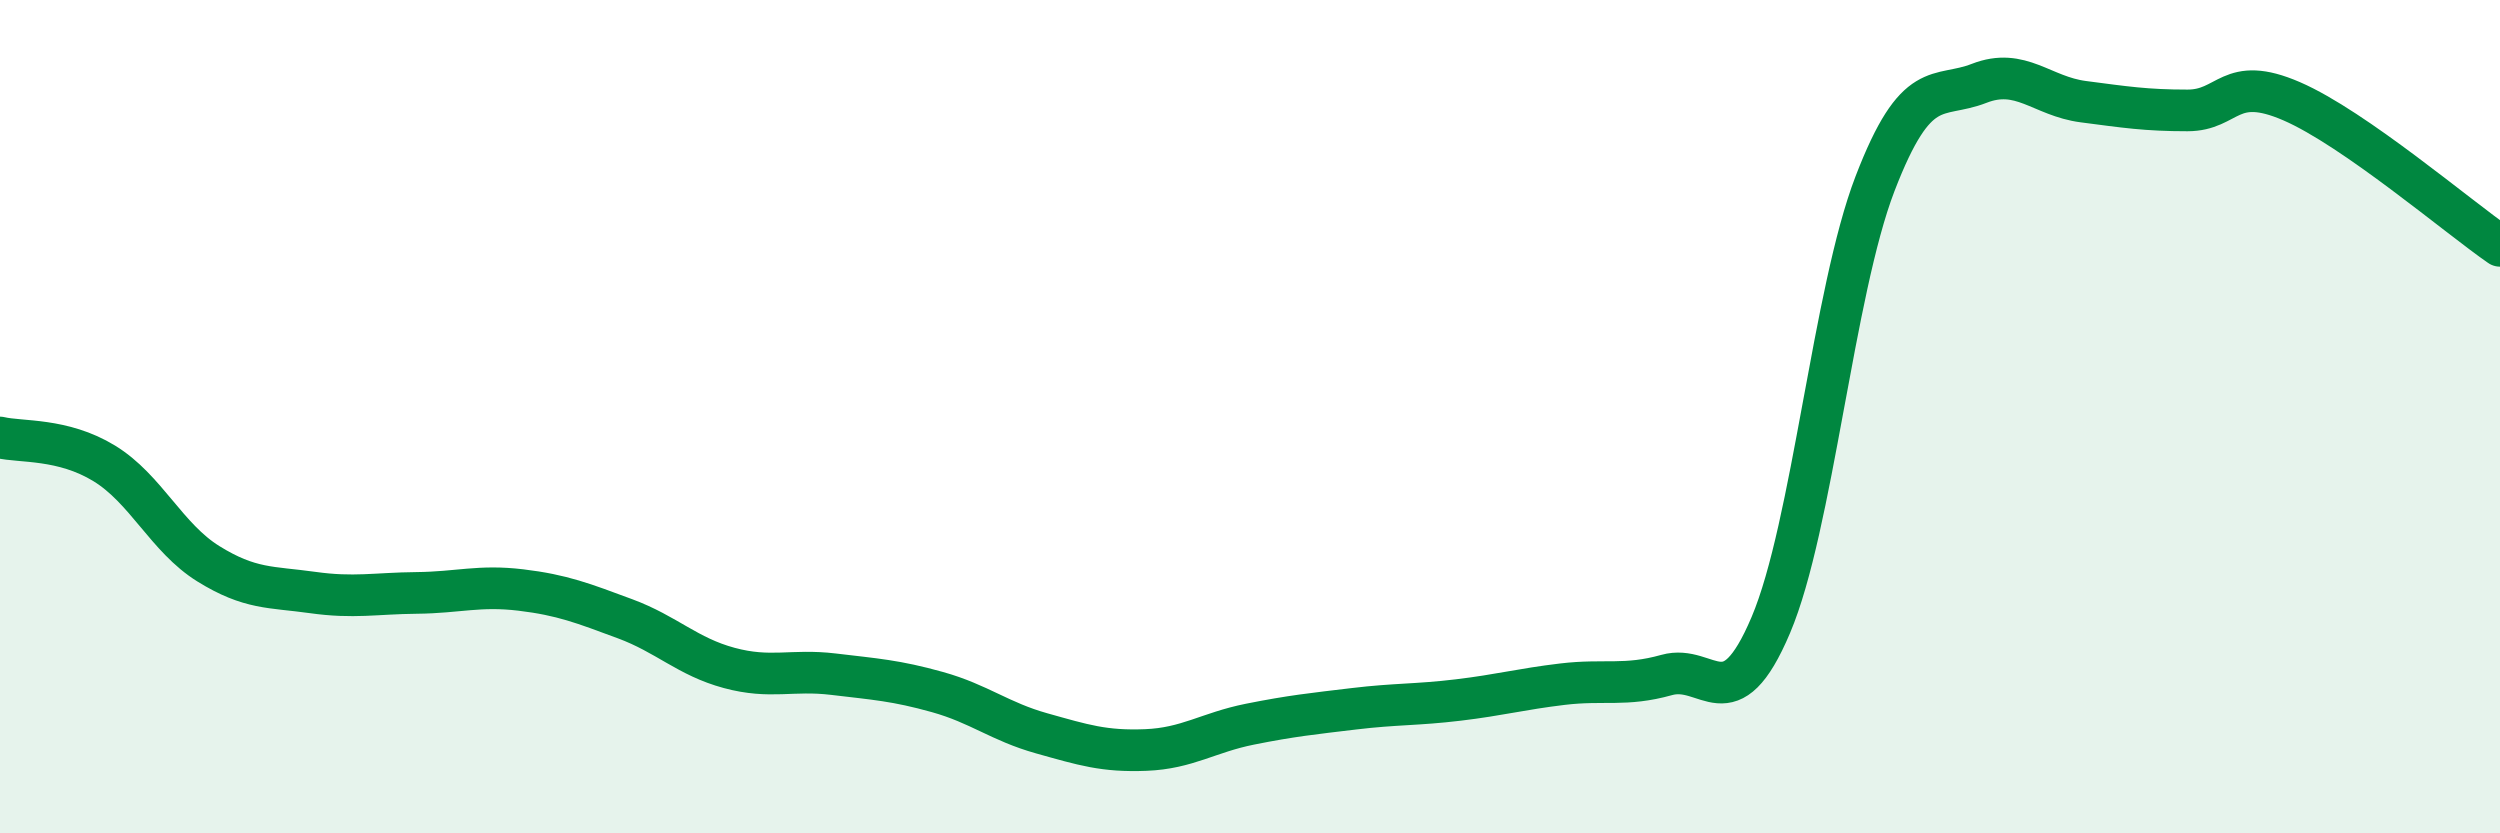
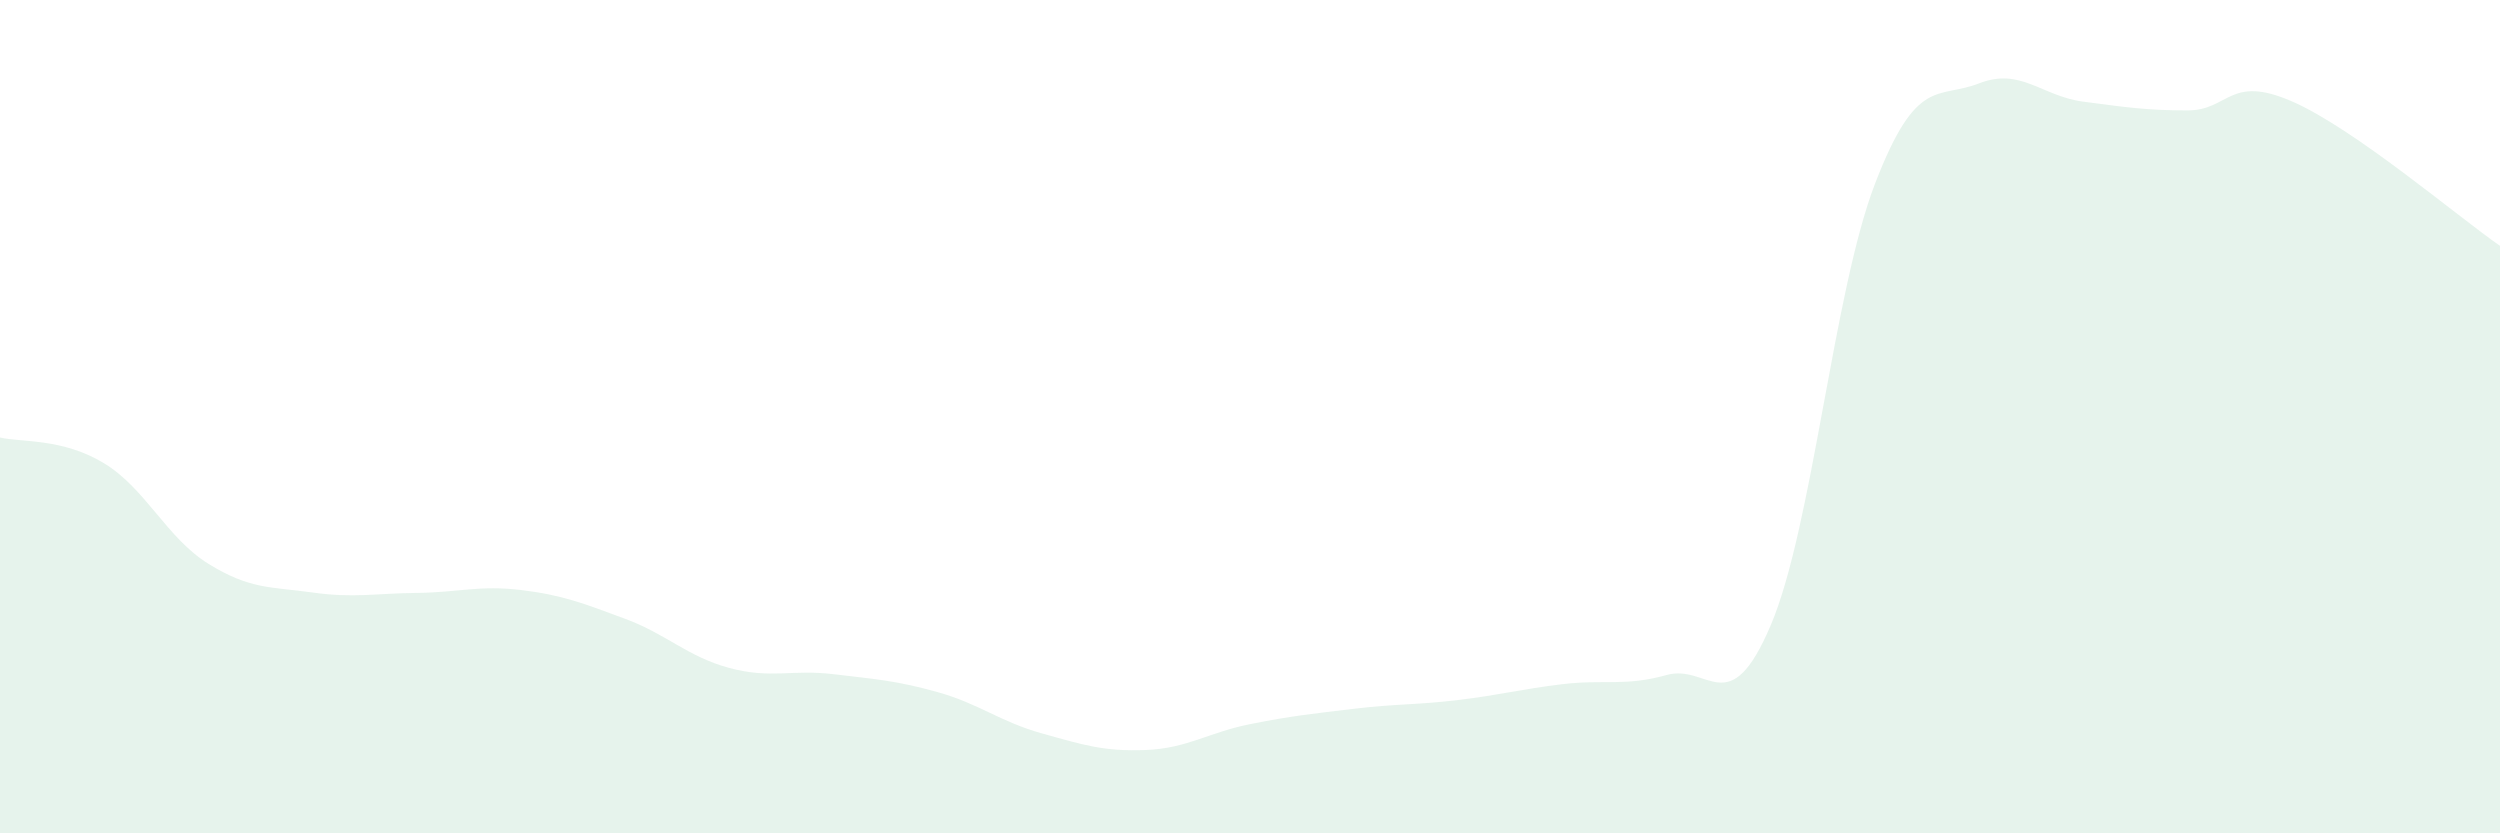
<svg xmlns="http://www.w3.org/2000/svg" width="60" height="20" viewBox="0 0 60 20">
  <path d="M 0,10.5 C 0.5,10.62 1.5,10.51 2.5,11.12 C 3.5,11.73 4,12.91 5,13.53 C 6,14.15 6.5,14.08 7.5,14.22 C 8.5,14.36 9,14.24 10,14.23 C 11,14.22 11.5,14.04 12.5,14.16 C 13.5,14.28 14,14.48 15,14.85 C 16,15.22 16.5,15.76 17.5,16.03 C 18.5,16.3 19,16.06 20,16.18 C 21,16.3 21.5,16.33 22.5,16.61 C 23.5,16.89 24,17.32 25,17.6 C 26,17.88 26.5,18.04 27.5,18 C 28.5,17.96 29,17.58 30,17.38 C 31,17.18 31.5,17.13 32.5,17.01 C 33.5,16.89 34,16.92 35,16.8 C 36,16.68 36.5,16.54 37.5,16.42 C 38.5,16.3 39,16.48 40,16.2 C 41,15.92 41.5,17.36 42.5,15 C 43.5,12.64 44,7.01 45,4.41 C 46,1.81 46.5,2.39 47.5,2 C 48.5,1.61 49,2.31 50,2.44 C 51,2.57 51.5,2.65 52.5,2.65 C 53.5,2.65 53.5,1.78 55,2.43 C 56.5,3.08 59,5.21 60,5.9L60 20L0 20Z" fill="#008740" opacity="0.1" stroke-linecap="round" stroke-linejoin="round" />
-   <path d="M 0,10.5 C 0.5,10.62 1.5,10.51 2.5,11.12 C 3.5,11.73 4,12.91 5,13.53 C 6,14.15 6.5,14.08 7.5,14.22 C 8.5,14.36 9,14.24 10,14.23 C 11,14.22 11.5,14.04 12.5,14.16 C 13.5,14.28 14,14.48 15,14.85 C 16,15.22 16.5,15.76 17.5,16.03 C 18.5,16.3 19,16.06 20,16.18 C 21,16.3 21.5,16.33 22.5,16.61 C 23.5,16.89 24,17.32 25,17.6 C 26,17.88 26.5,18.04 27.5,18 C 28.5,17.96 29,17.58 30,17.38 C 31,17.18 31.5,17.13 32.5,17.01 C 33.5,16.89 34,16.92 35,16.8 C 36,16.68 36.5,16.54 37.5,16.42 C 38.5,16.3 39,16.48 40,16.2 C 41,15.92 41.5,17.36 42.5,15 C 43.5,12.64 44,7.01 45,4.41 C 46,1.81 46.5,2.39 47.5,2 C 48.5,1.61 49,2.31 50,2.44 C 51,2.57 51.5,2.65 52.5,2.65 C 53.5,2.65 53.5,1.78 55,2.43 C 56.5,3.08 59,5.21 60,5.9" stroke="#008740" stroke-width="1" fill="none" stroke-linecap="round" stroke-linejoin="round" />
</svg>